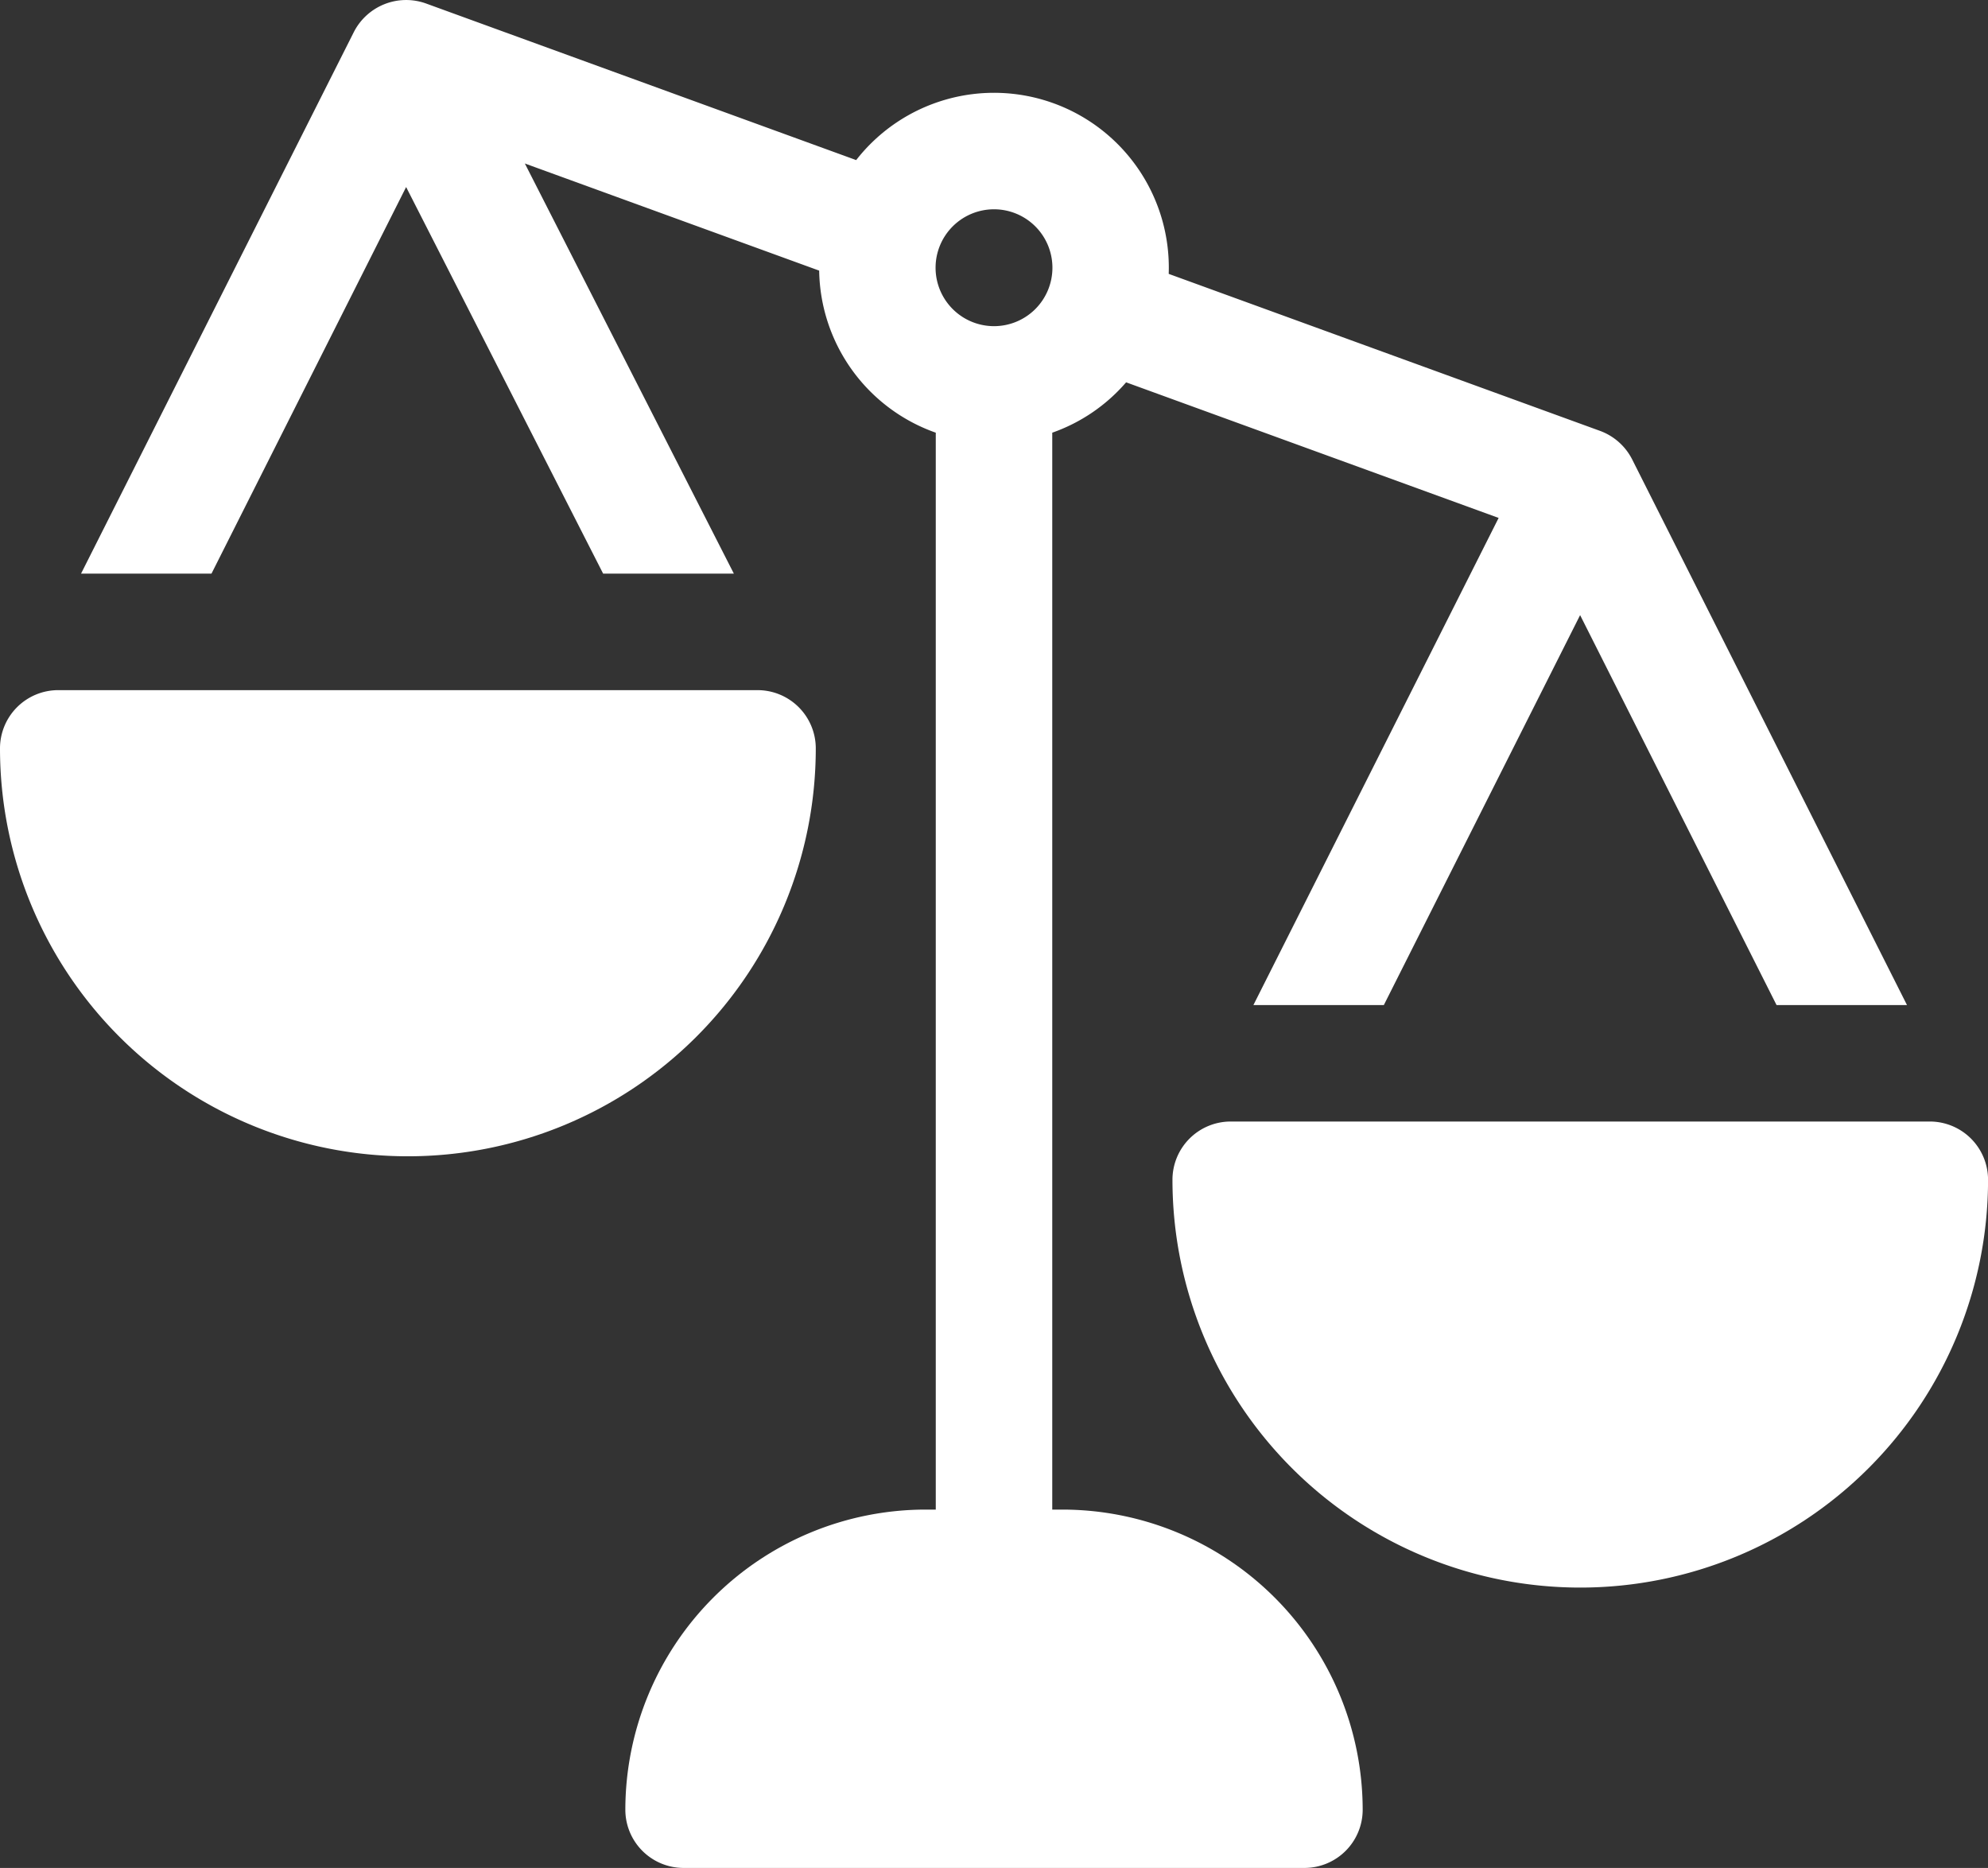
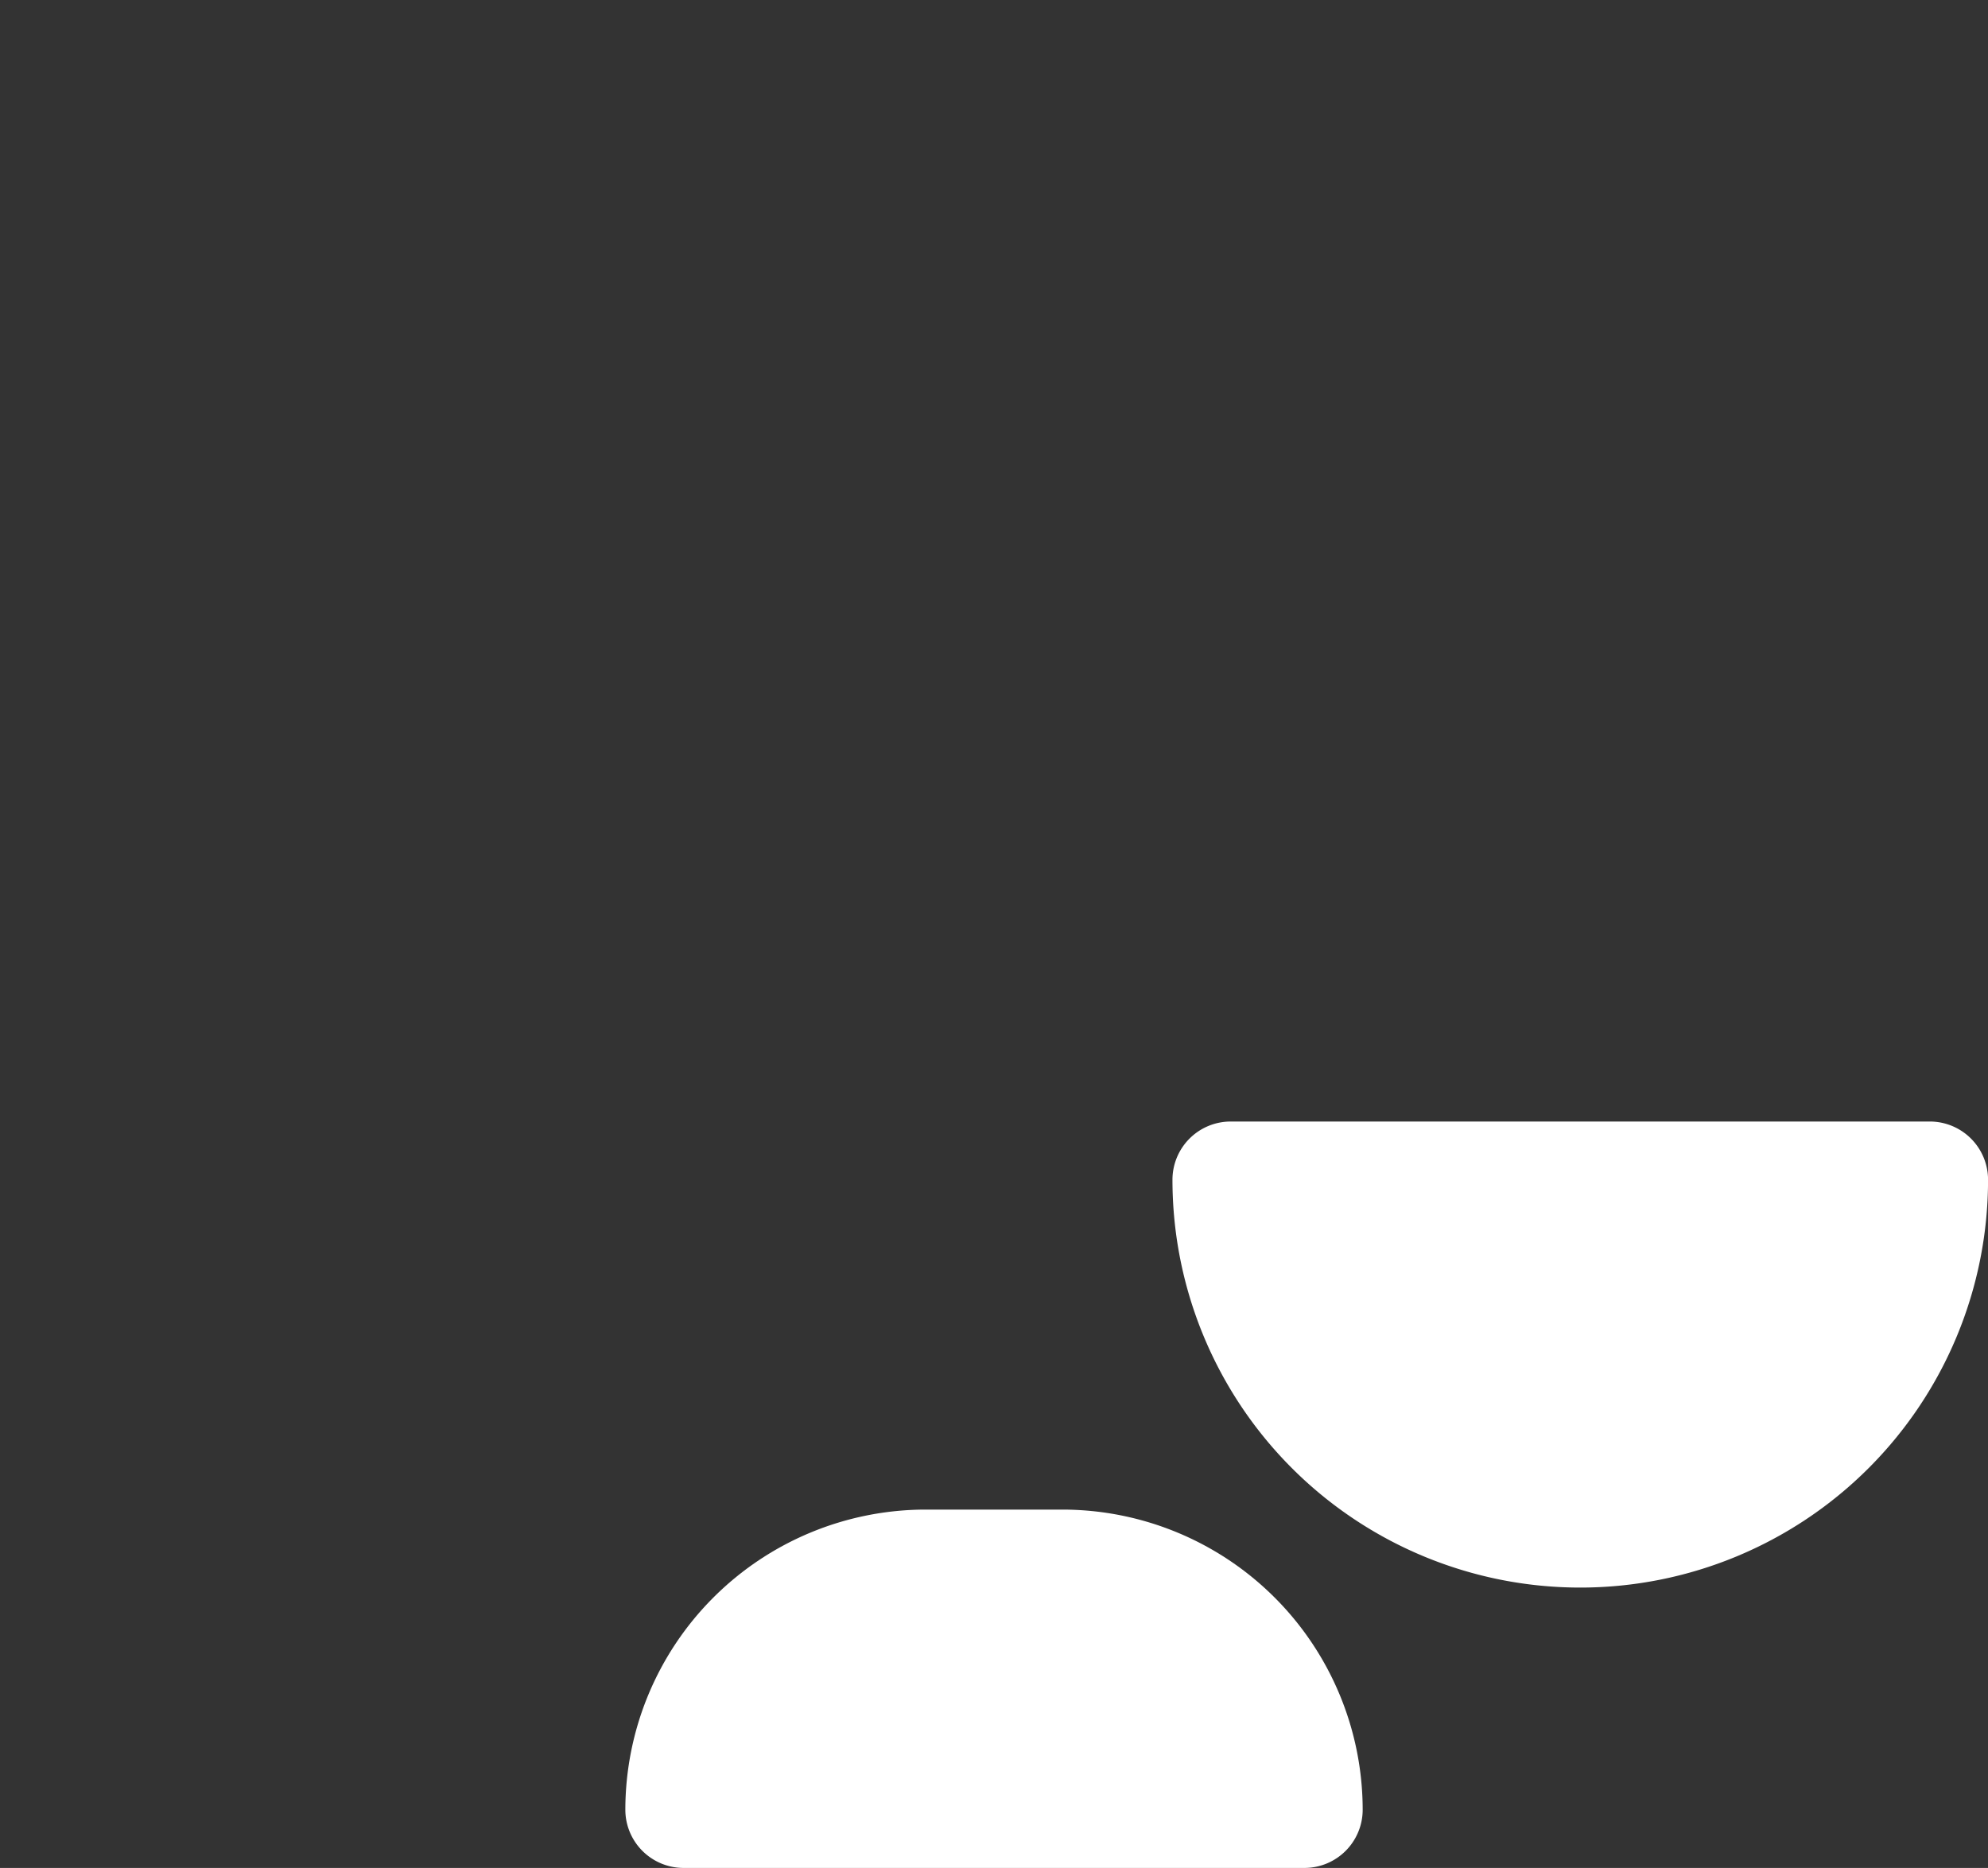
<svg xmlns="http://www.w3.org/2000/svg" width="82.471" height="77.488" viewBox="0 0 82.471 77.488">
  <rect x="0" y="0" width="82.471" height="77.488" fill="#333333" stroke="none" />
  <g id="scale" transform="translate(0 -15.469)">
-     <path id="Path_35" data-name="Path 35" d="M85.217,34.526a2.435,2.435,0,0,0-1.343-1.187L65.991,26.83a7.252,7.252,0,0,0-12.965-4.72l-17.855-6.5,0,0A2.436,2.436,0,0,0,32.186,16.8L20.87,39.265h5.411l8.075-16.037,8.173,16.037h5.423L39.281,22.251l12.21,4.444a7.242,7.242,0,0,0,4.837,6.723V80.346a2.416,2.416,0,0,0,4.832,0V33.418a7.2,7.2,0,0,0,3.064-2.089l15.454,5.625L69.505,57.161h5.411l8.142-16.175,8.149,16.175h5.411ZM60.458,28.289a2.424,2.424,0,1,1,0-3.428A2.426,2.426,0,0,1,60.458,28.289Z" transform="translate(-17.508)" fill="#fff" />
    <path id="Path_36" data-name="Path 36" d="M179.189,404.243H173.5a12.463,12.463,0,0,0-12.449,12.449,2.416,2.416,0,0,0,2.416,2.416h25.756a2.416,2.416,0,0,0,2.416-2.416A12.463,12.463,0,0,0,179.189,404.243Z" transform="translate(-135.109 -326.152)" fill="#fff" />
    <path id="Path_37" data-name="Path 37" d="M333.368,304.3h-29a2.416,2.416,0,0,0-2.416,2.416,16.917,16.917,0,1,0,33.834,0A2.416,2.416,0,0,0,333.368,304.3Z" transform="translate(-253.313 -242.307)" fill="#fff" />
-     <path id="Path_38" data-name="Path 38" d="M31.426,193.205H2.416A2.416,2.416,0,0,0,0,195.621a16.921,16.921,0,0,0,33.842,0A2.416,2.416,0,0,0,31.426,193.205Z" transform="translate(0 -149.107)" fill="#fff" />
  </g>
</svg>